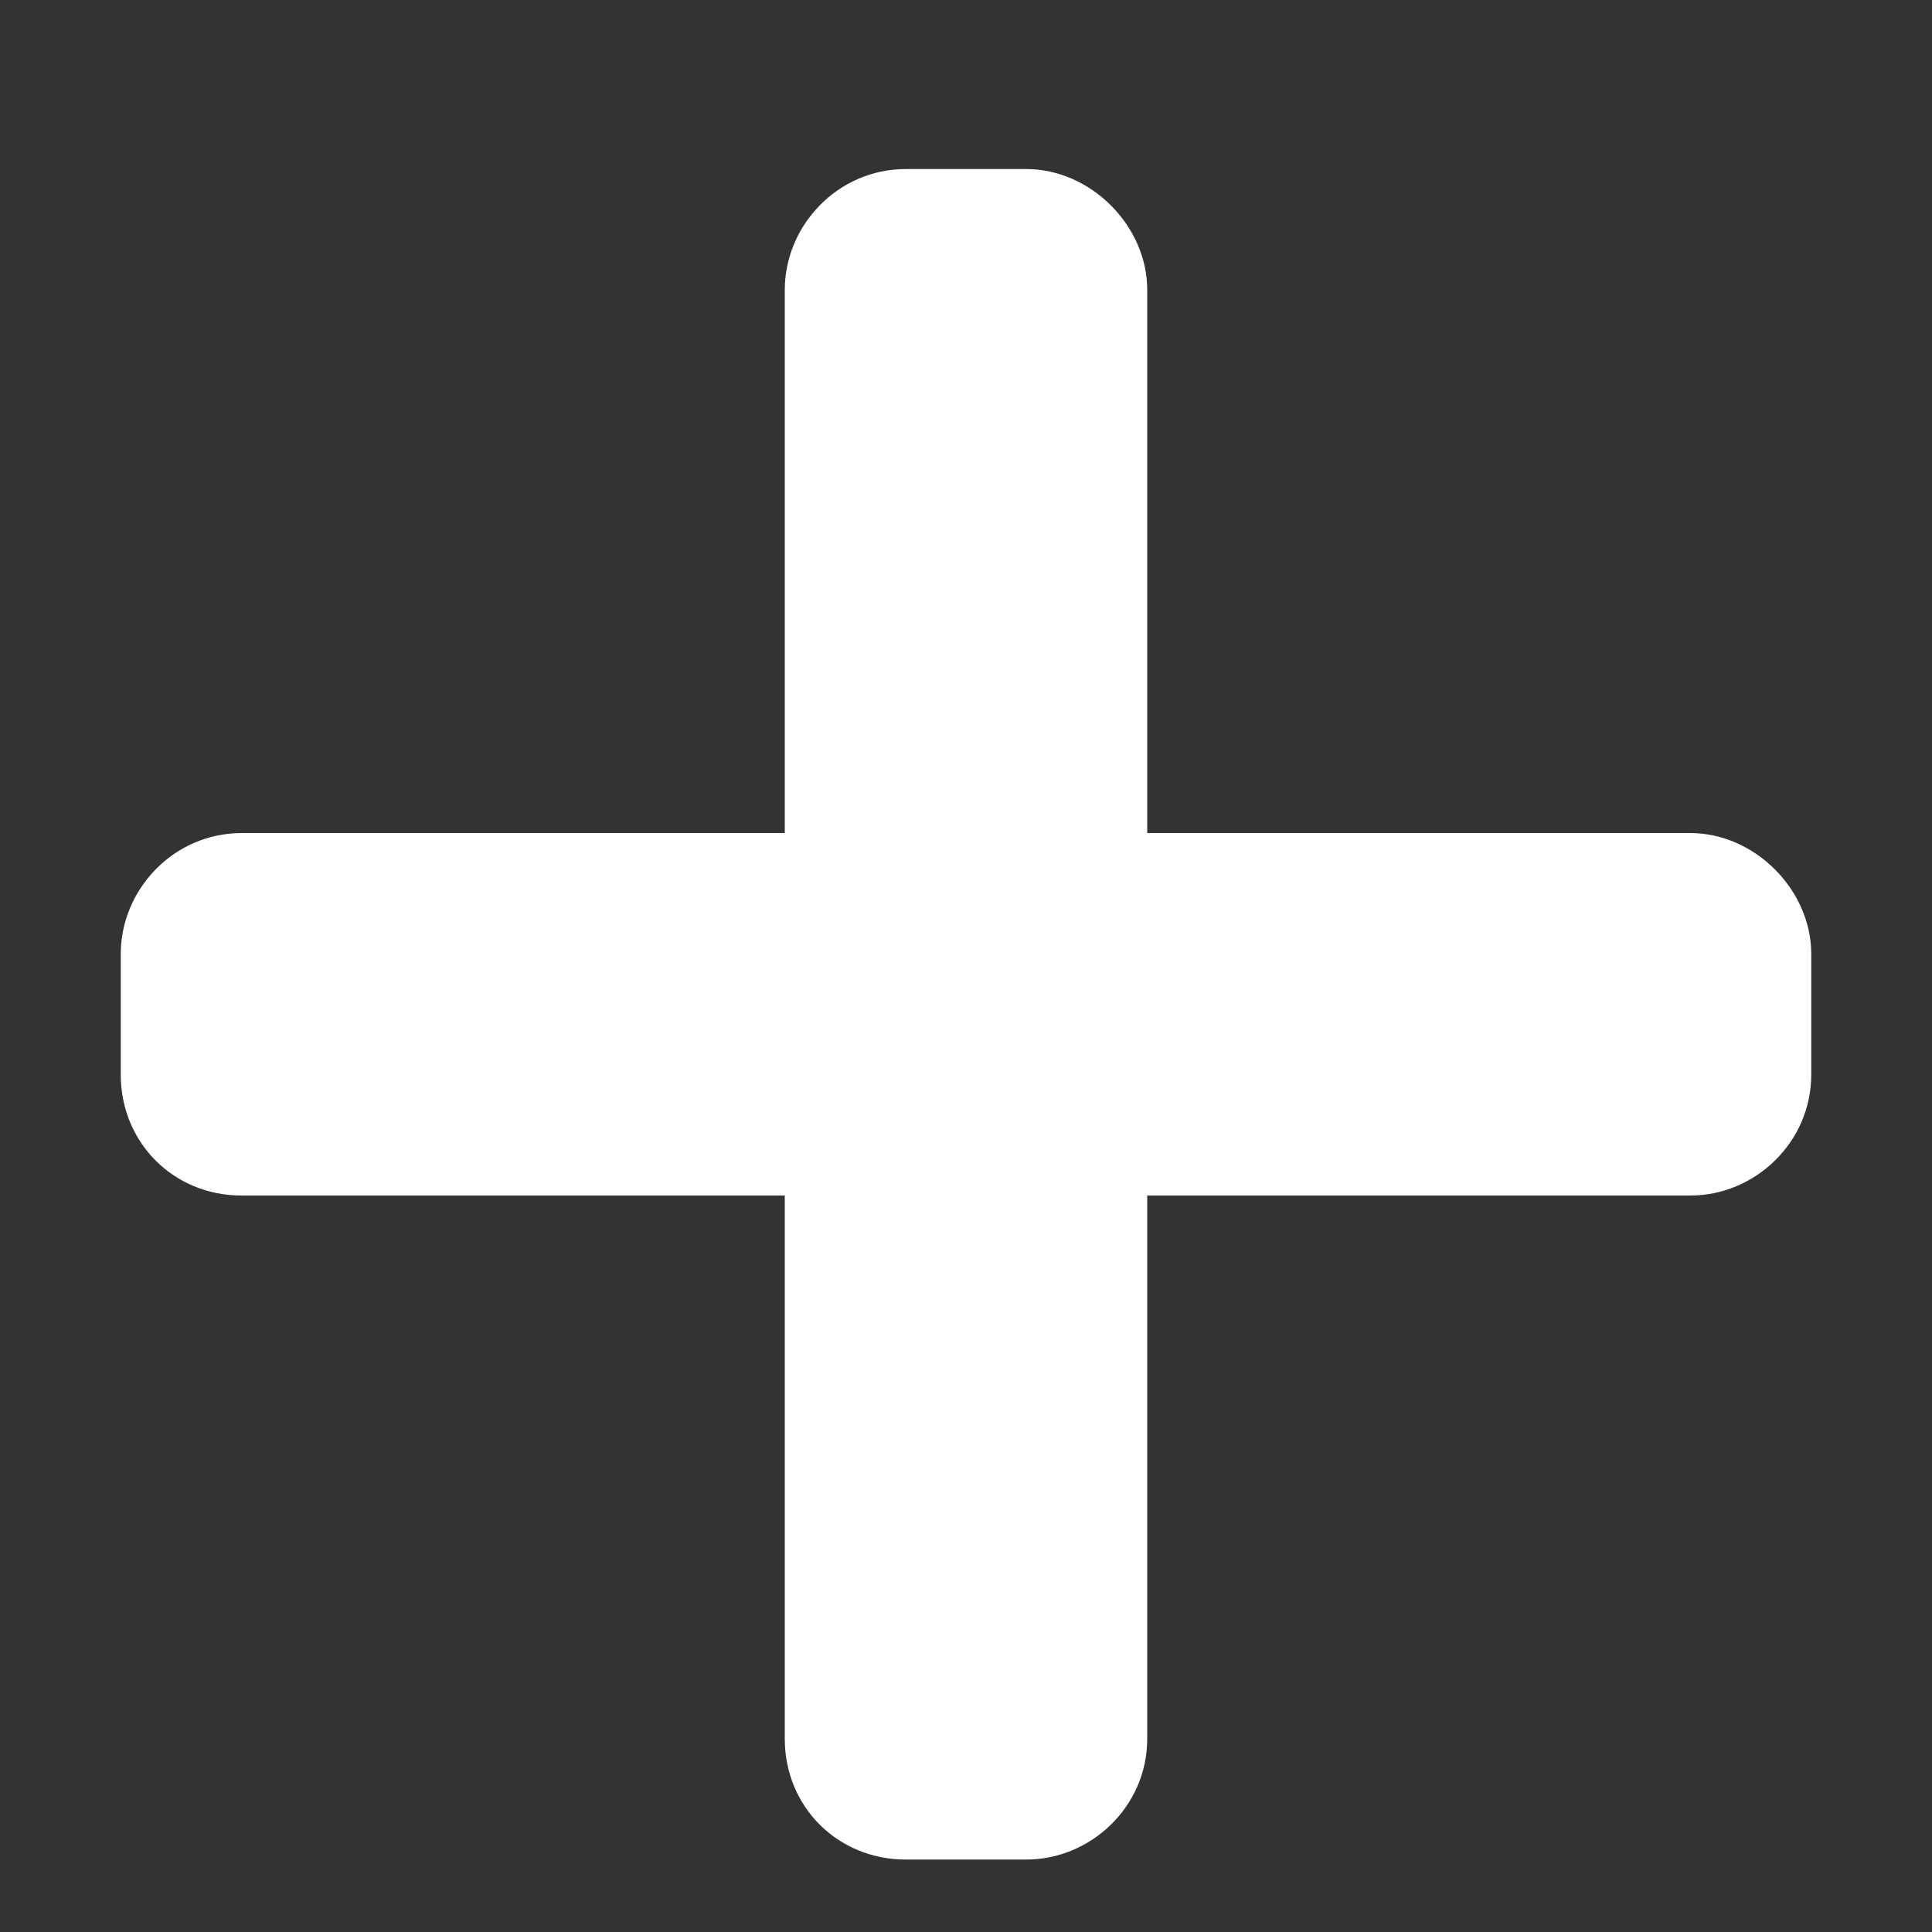
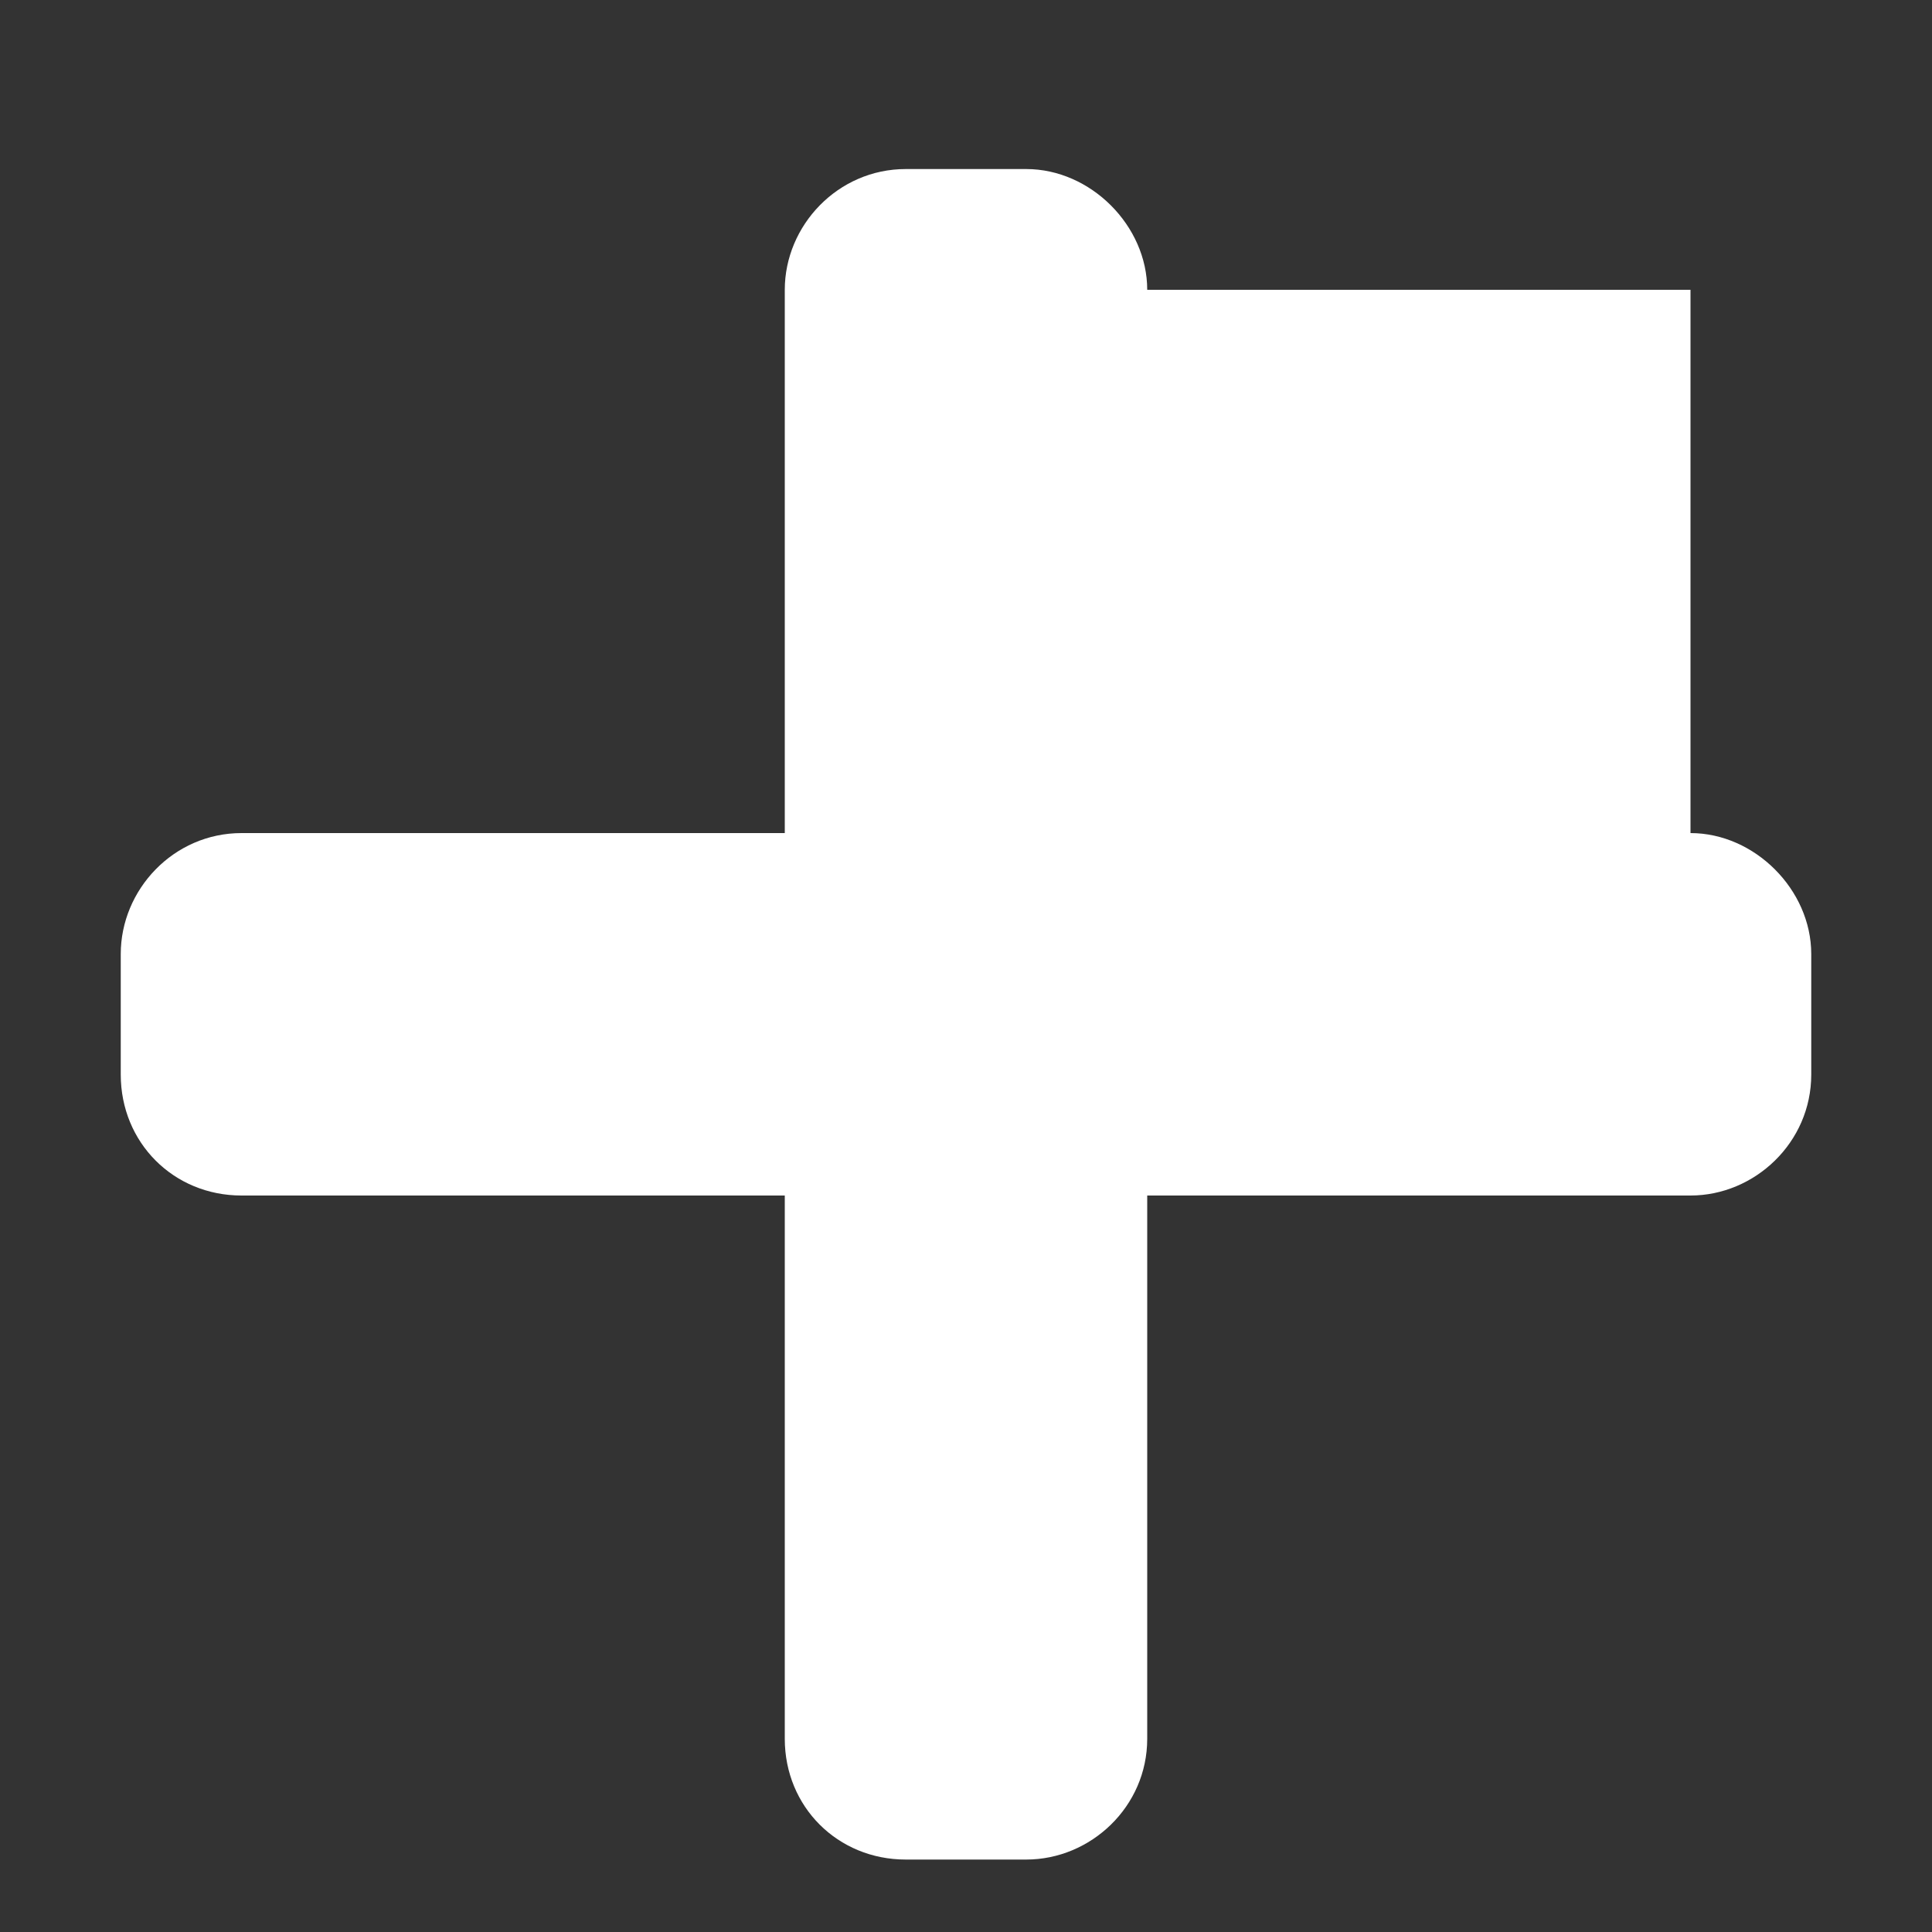
<svg xmlns="http://www.w3.org/2000/svg" width="10" height="10" viewBox="0 0 10 10" fill="none">
  <rect x="0" y="0" width="10" height="10" fill="#333333" stroke="none" />
-   <path d="M8.75 4.312C9.082 4.312 9.375 4.605 9.375 4.938V5.562C9.375 5.914 9.082 6.188 8.75 6.188H5.938V9C5.938 9.352 5.645 9.625 5.312 9.625H4.688C4.336 9.625 4.062 9.352 4.062 9V6.188H1.25C0.898 6.188 0.625 5.914 0.625 5.562V4.938C0.625 4.605 0.898 4.312 1.25 4.312H4.062V1.5C4.062 1.168 4.336 0.875 4.688 0.875H5.312C5.645 0.875 5.938 1.168 5.938 1.5V4.312H8.75Z" fill="white" />
+   <path d="M8.75 4.312C9.082 4.312 9.375 4.605 9.375 4.938V5.562C9.375 5.914 9.082 6.188 8.75 6.188H5.938V9C5.938 9.352 5.645 9.625 5.312 9.625H4.688C4.336 9.625 4.062 9.352 4.062 9V6.188H1.25C0.898 6.188 0.625 5.914 0.625 5.562V4.938C0.625 4.605 0.898 4.312 1.25 4.312H4.062V1.5C4.062 1.168 4.336 0.875 4.688 0.875H5.312C5.645 0.875 5.938 1.168 5.938 1.5H8.75Z" fill="white" />
</svg>